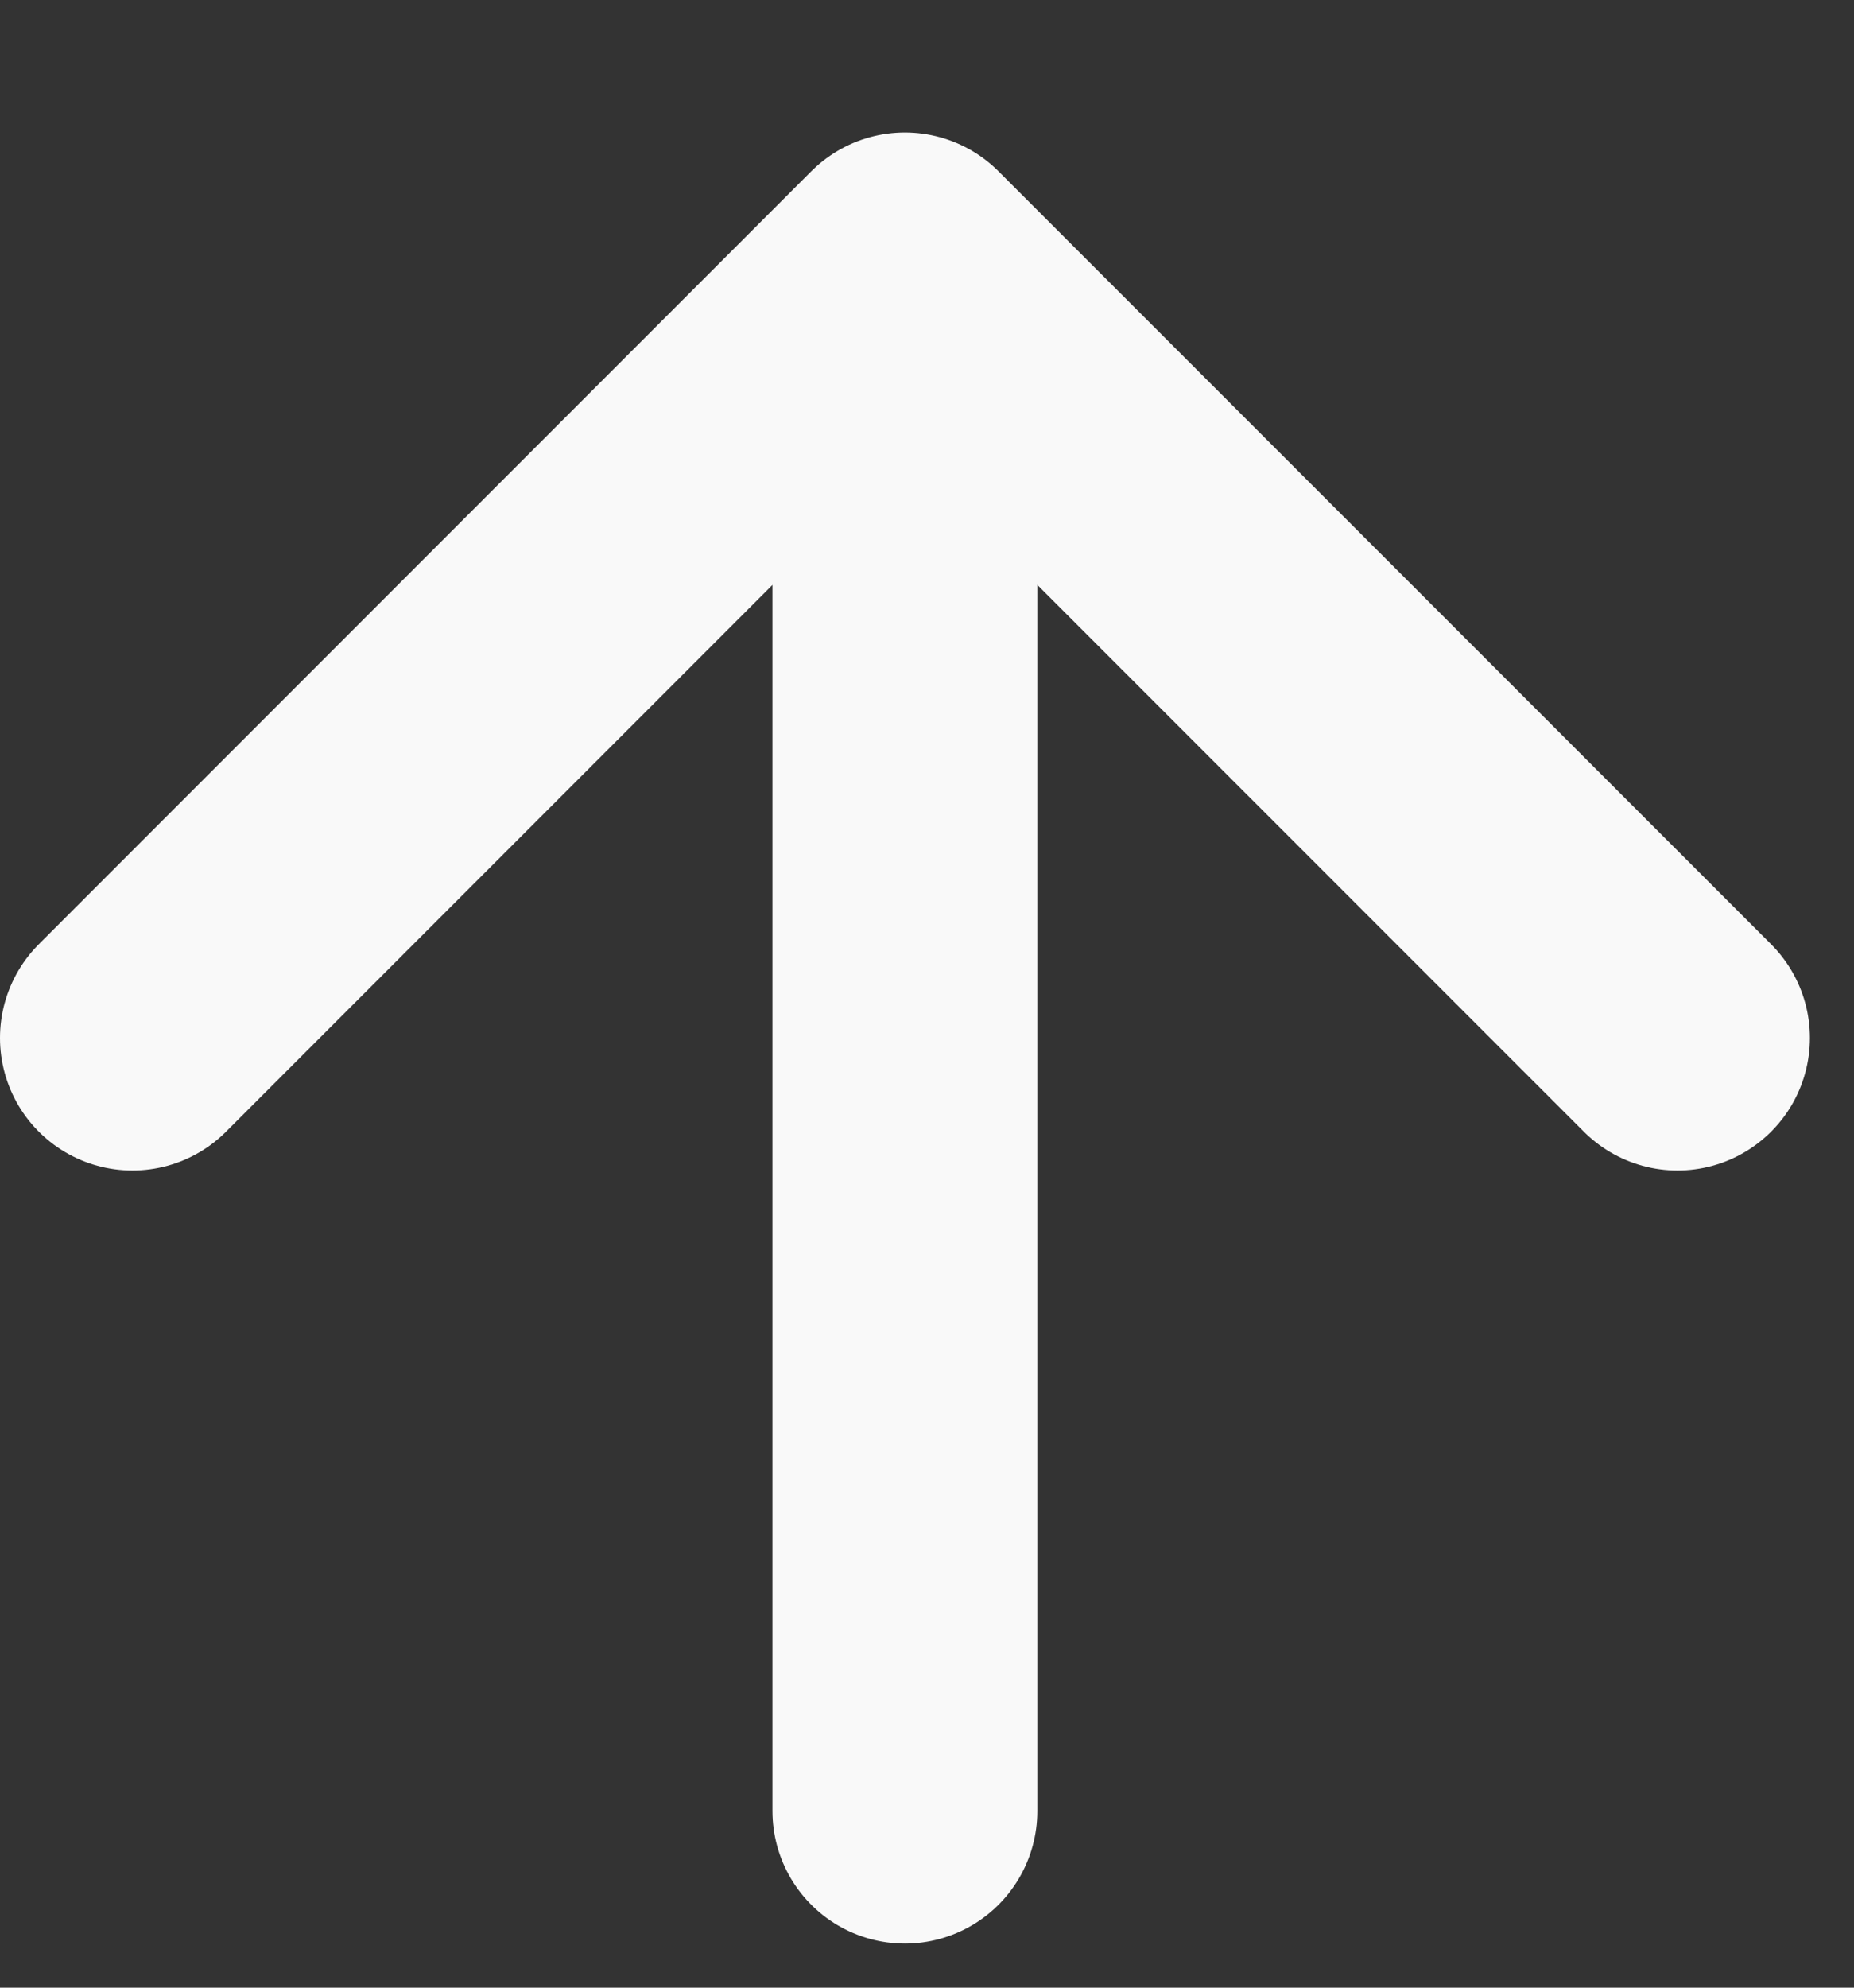
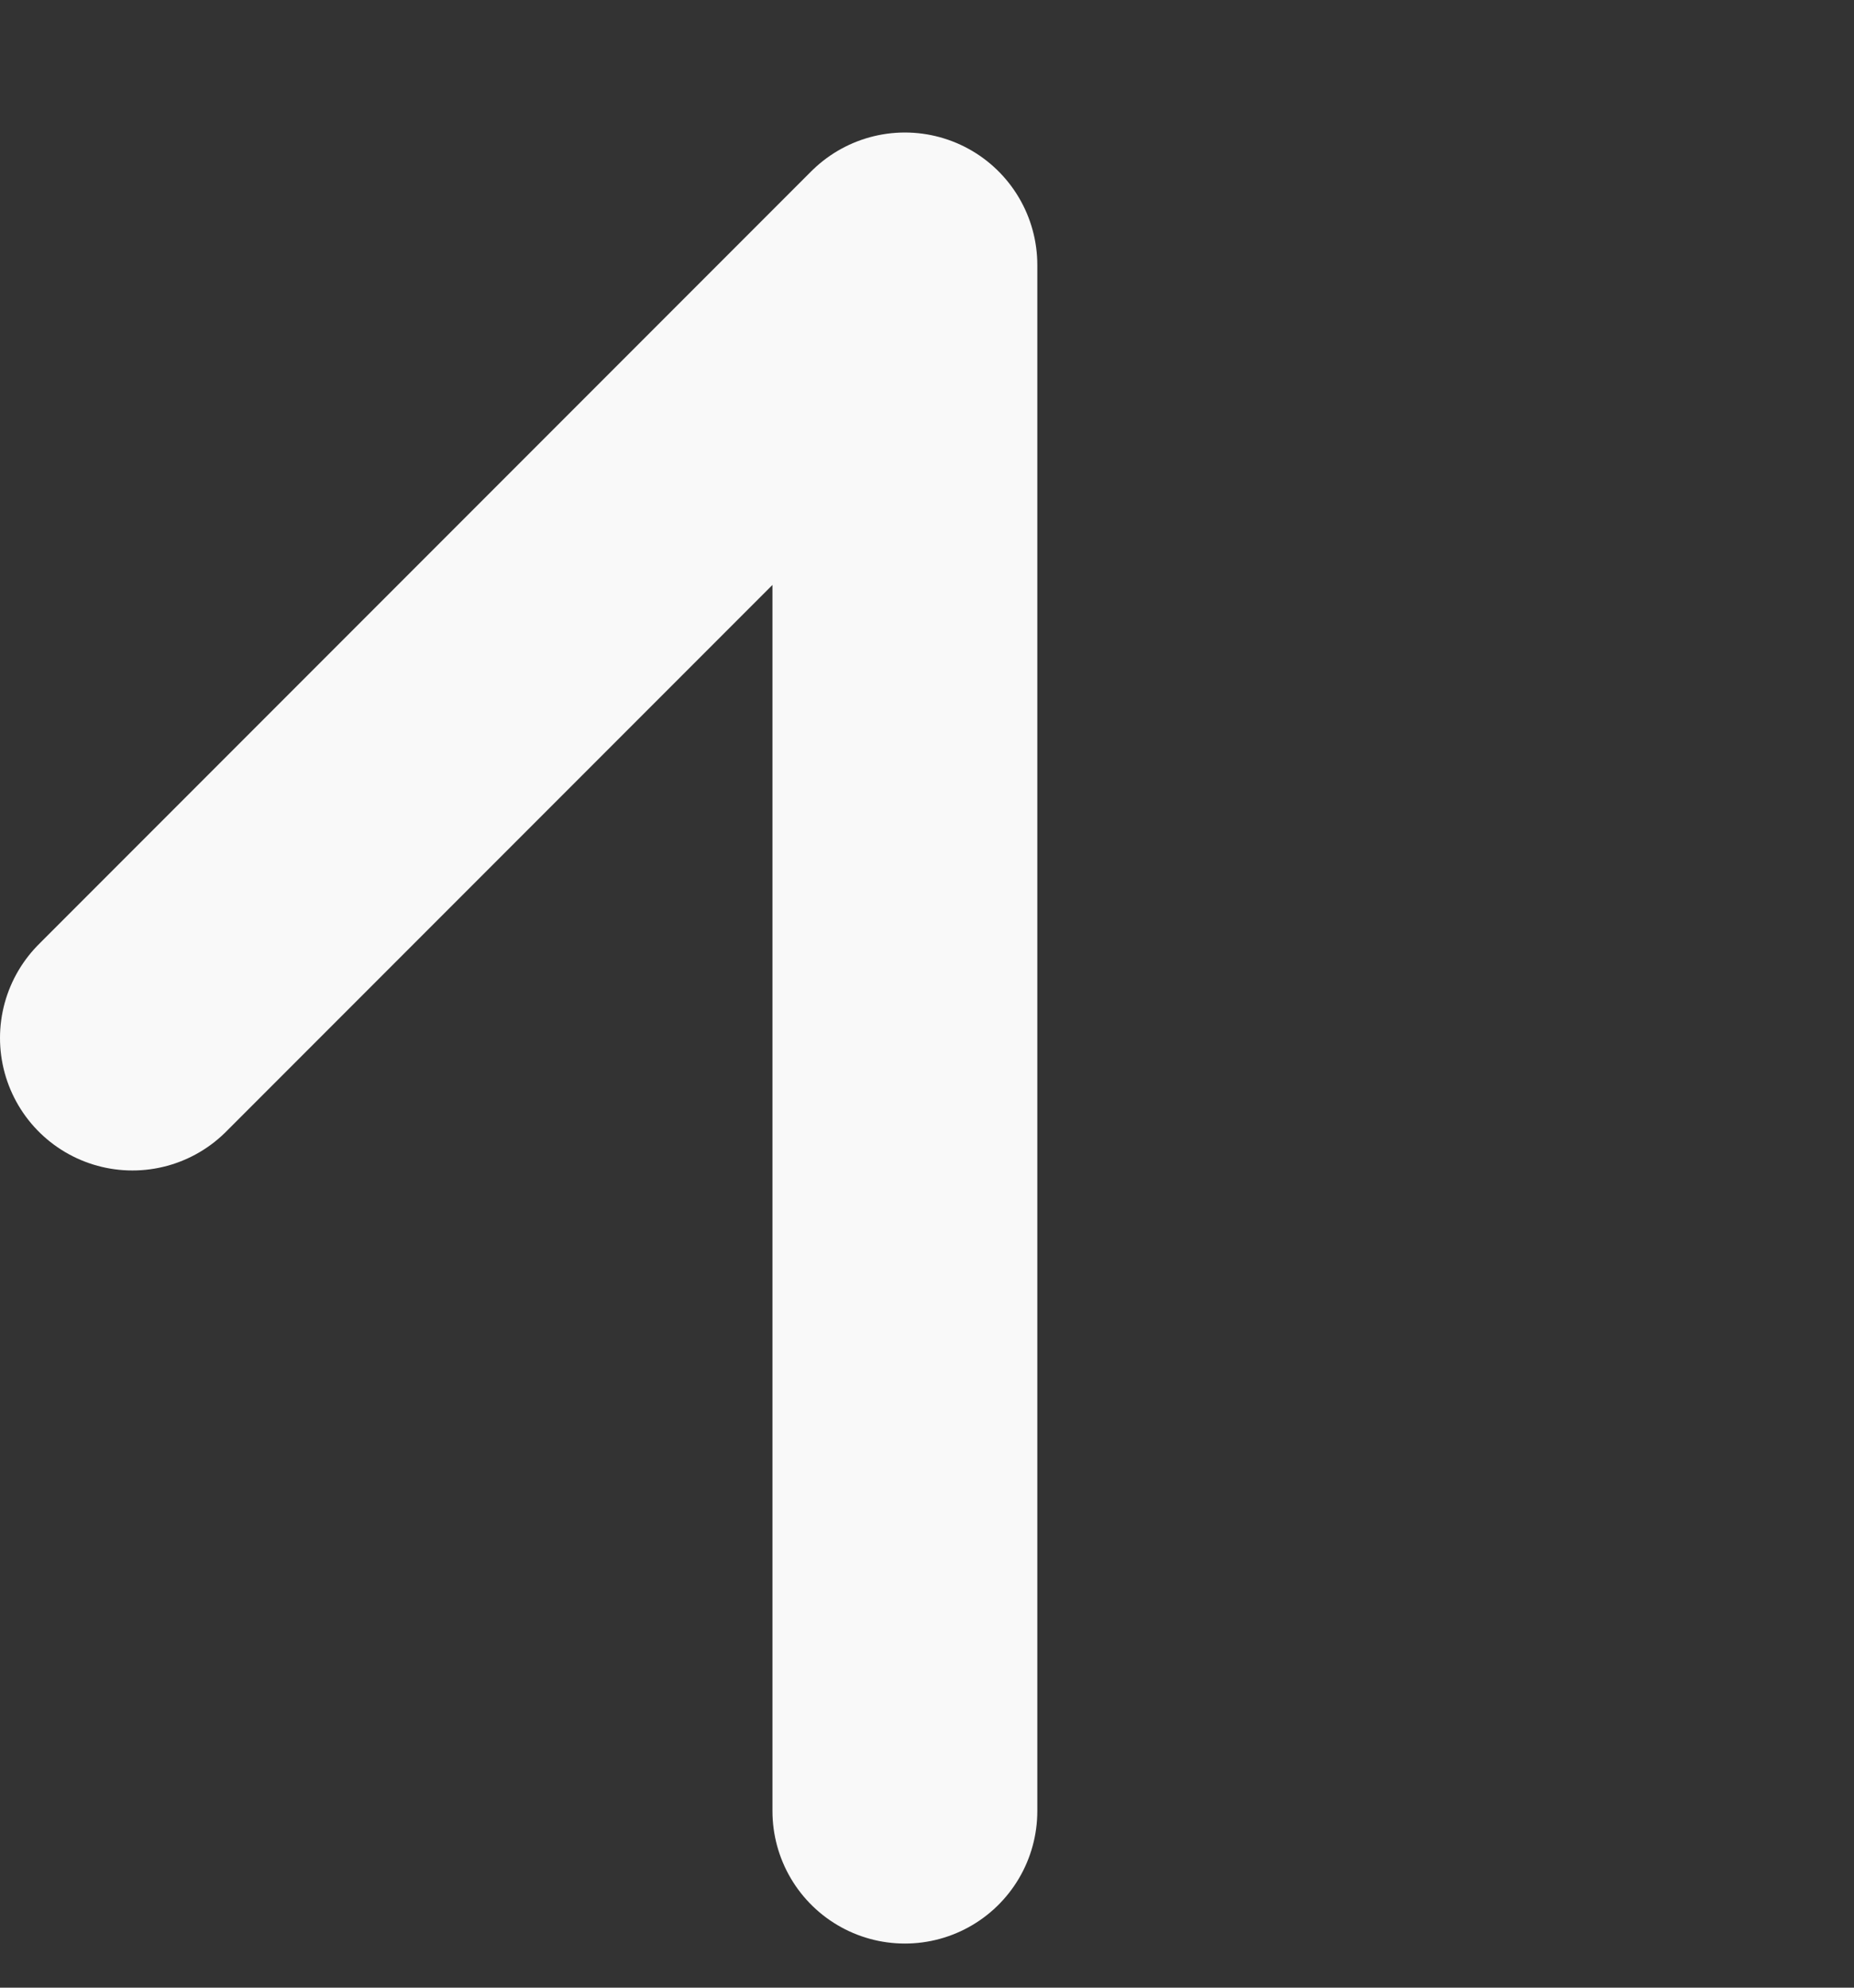
<svg xmlns="http://www.w3.org/2000/svg" fill="none" height="100%" overflow="visible" preserveAspectRatio="none" style="display: block;" viewBox="0 0 14 15" width="100%">
  <rect x="0" y="0" width="14" height="15" fill="#333333" stroke="none" />
-   <path d="M1 7.833L6.833 2M6.833 2L12.667 7.833M6.833 2V13.667" id="Vector" stroke="#F9F9F9" stroke-linecap="round" stroke-width="2" />
+   <path d="M1 7.833L6.833 2M6.833 2M6.833 2V13.667" id="Vector" stroke="#F9F9F9" stroke-linecap="round" stroke-width="2" />
</svg>